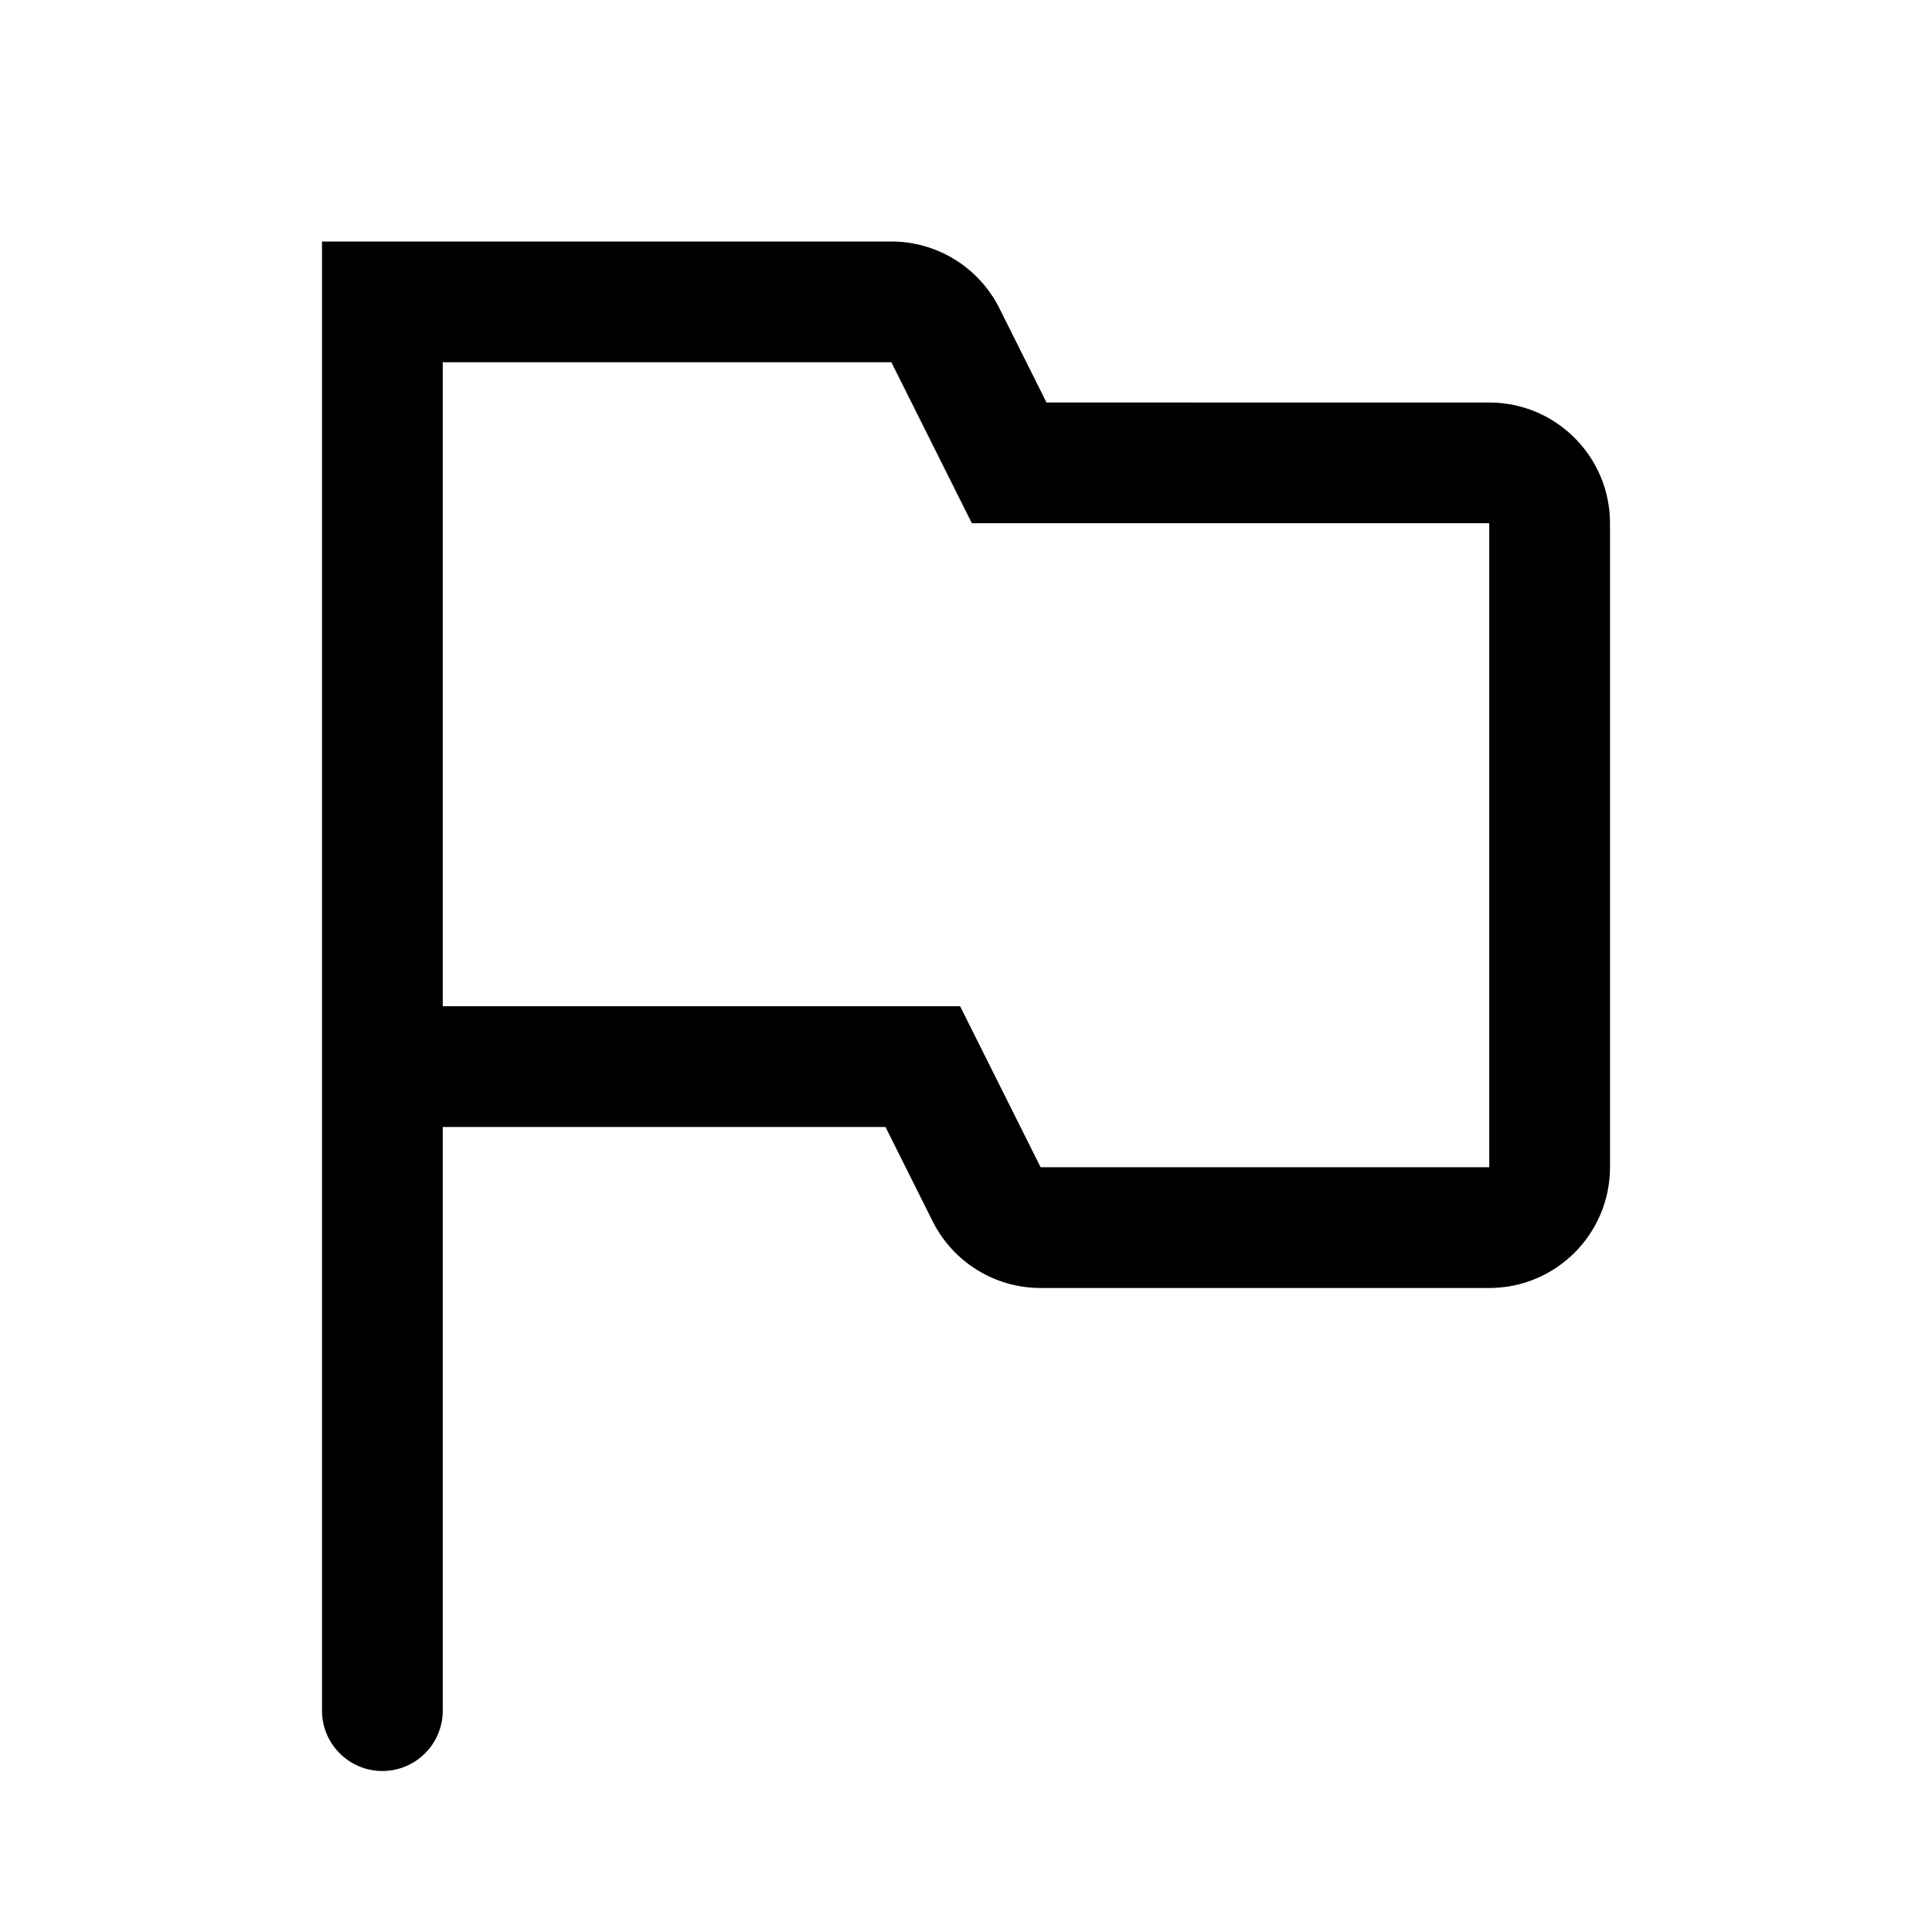
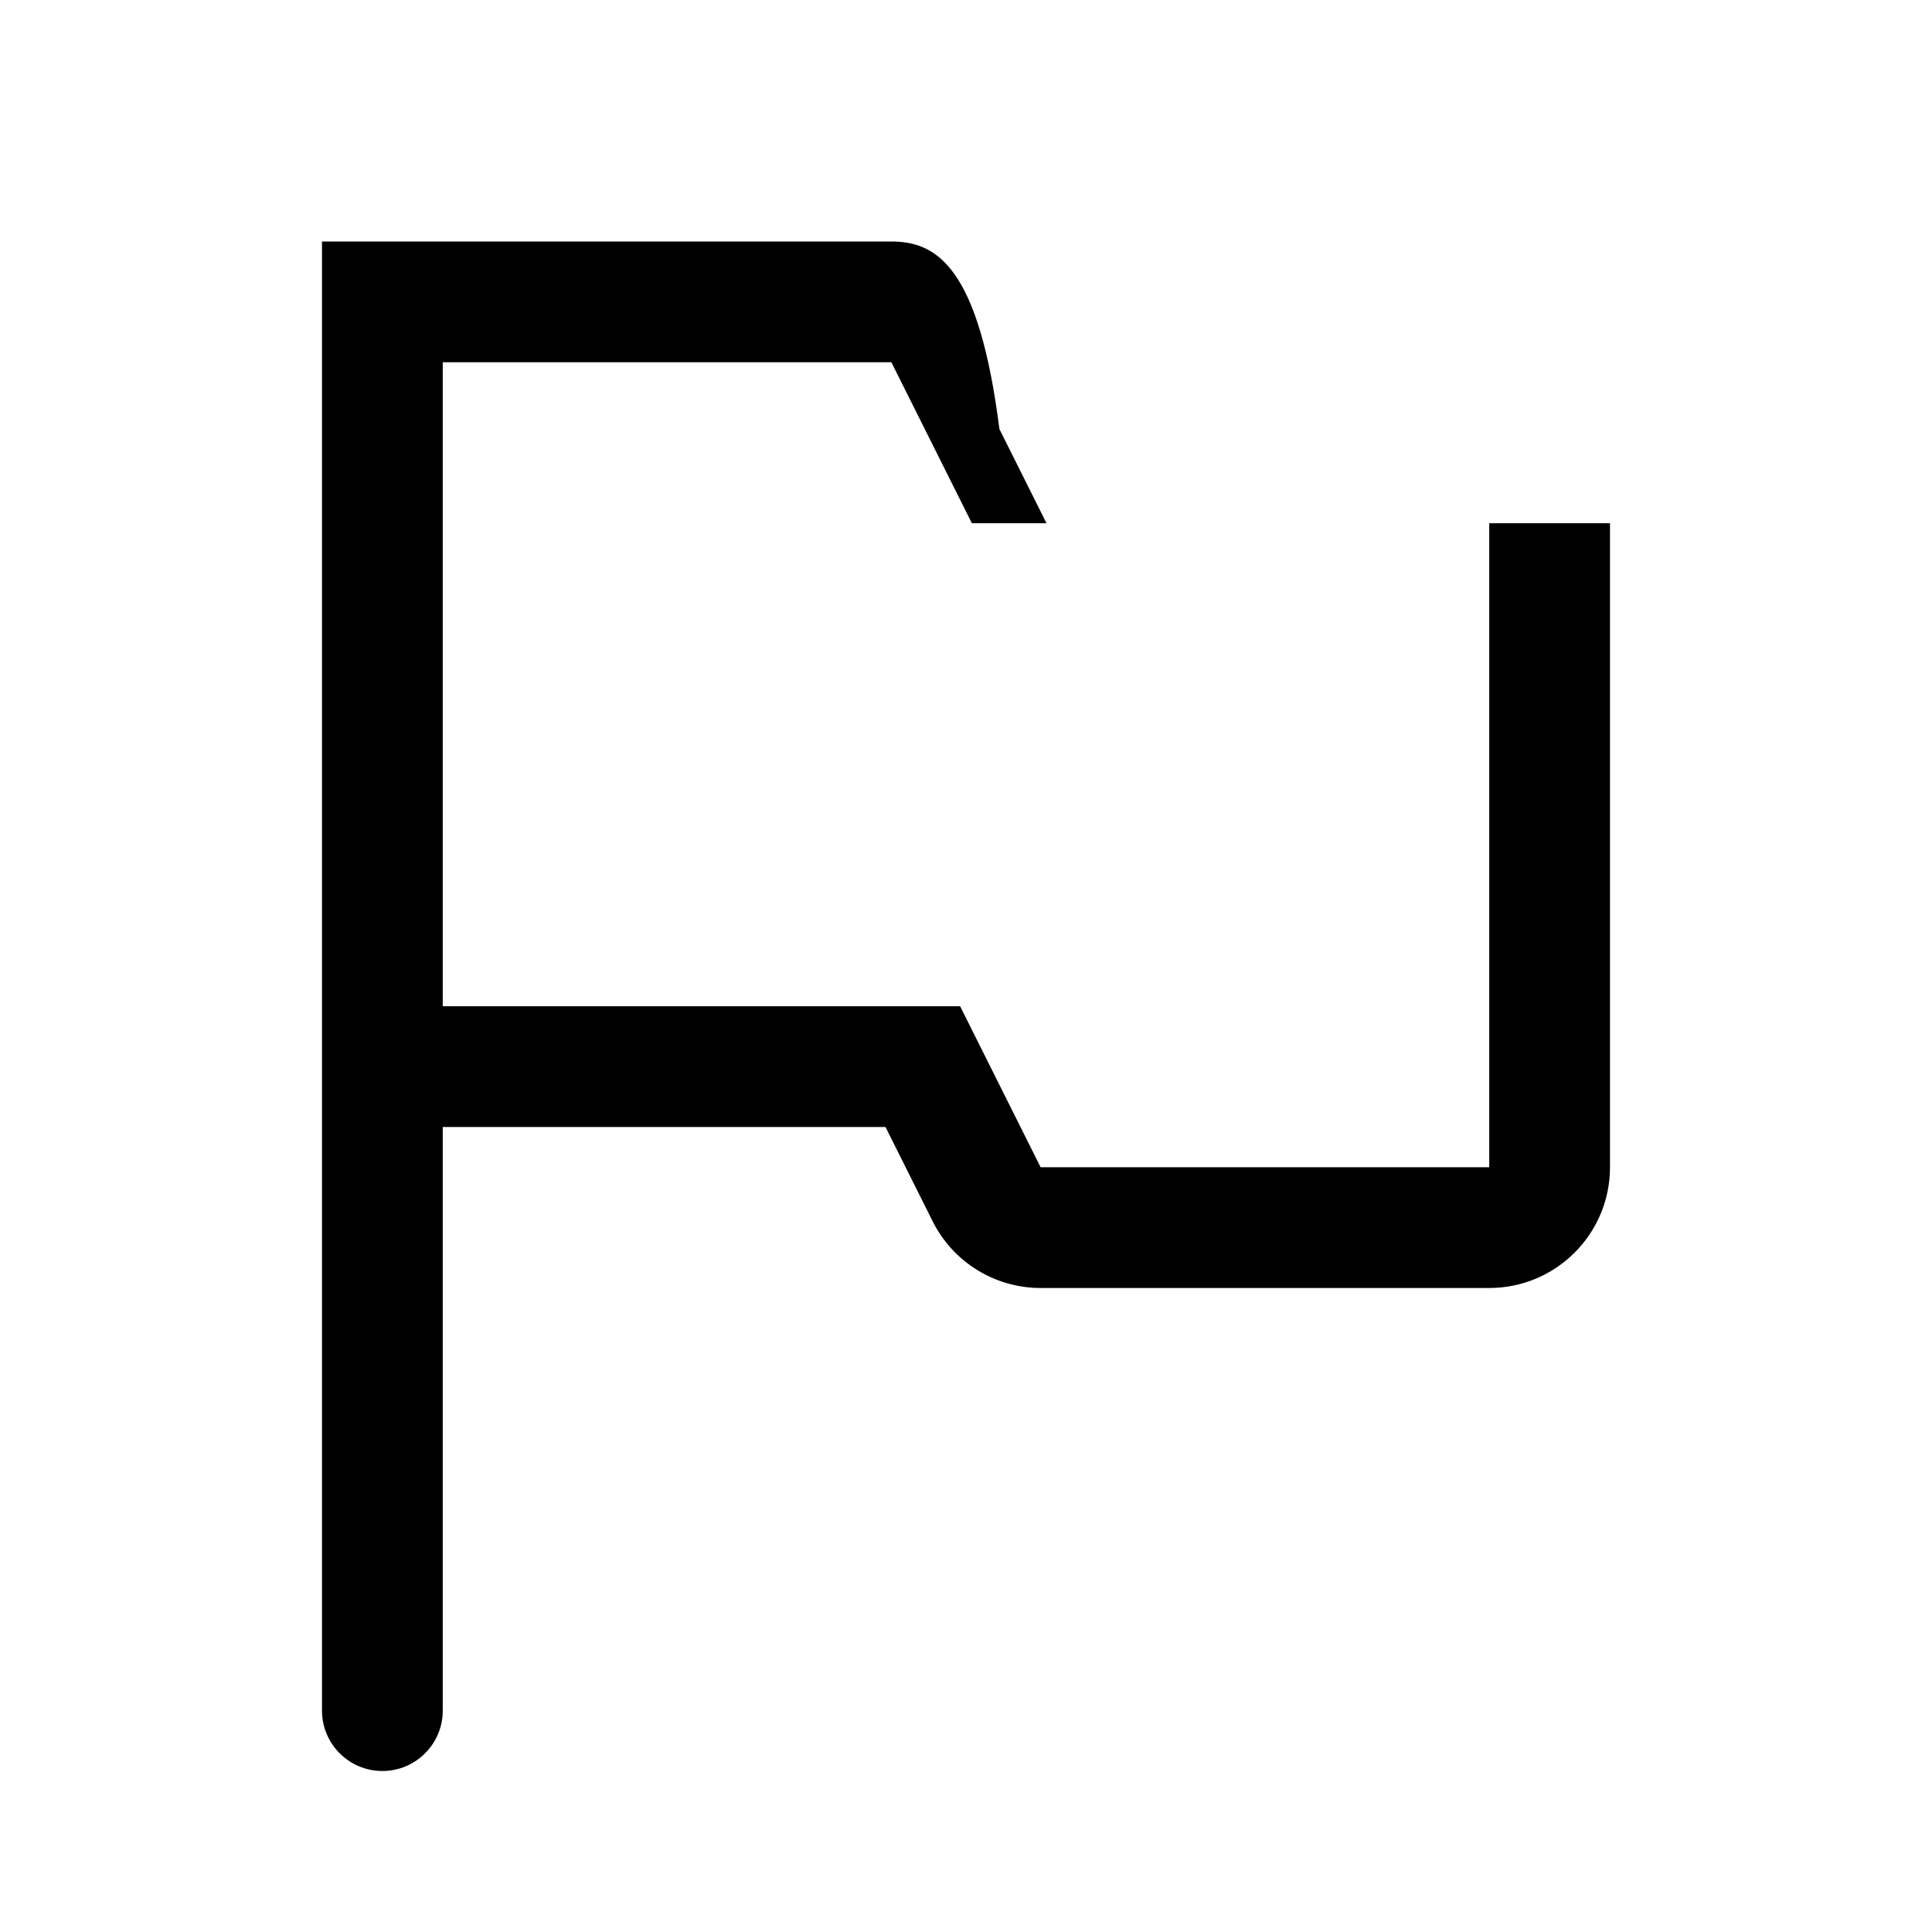
<svg xmlns="http://www.w3.org/2000/svg" fill="currentColor" height="24" viewBox="0 0 24 24" width="24" focusable="false" aria-hidden="true" style="display: inherit; width: 24px; height: 24px;">
-   <path clip-rule="evenodd" d="M4.75 3H4v18.25c0 .414.336.75.75.75s.75-.336.75-.75V14H11l.585 1.17c.254.509.774.83 1.342.83H18.5c.828 0 1.5-.672 1.5-1.5v-8c0-.828-.672-1.5-1.5-1.5H13l-.585-1.17C12.16 3.32 11.64 3 11.073 3H4.75Zm.75 9.5h6.427l.415.83.585 1.17H18.5v-8h-6.427l-.415-.83-.585-1.17H5.5v8Z" fill-rule="evenodd" />
+   <path clip-rule="evenodd" d="M4.75 3H4v18.25c0 .414.336.75.75.75s.75-.336.75-.75V14H11l.585 1.17c.254.509.774.83 1.342.83H18.5c.828 0 1.5-.672 1.5-1.5v-8H13l-.585-1.17C12.16 3.32 11.64 3 11.073 3H4.75Zm.75 9.5h6.427l.415.83.585 1.17H18.5v-8h-6.427l-.415-.83-.585-1.17H5.5v8Z" fill-rule="evenodd" />
</svg>